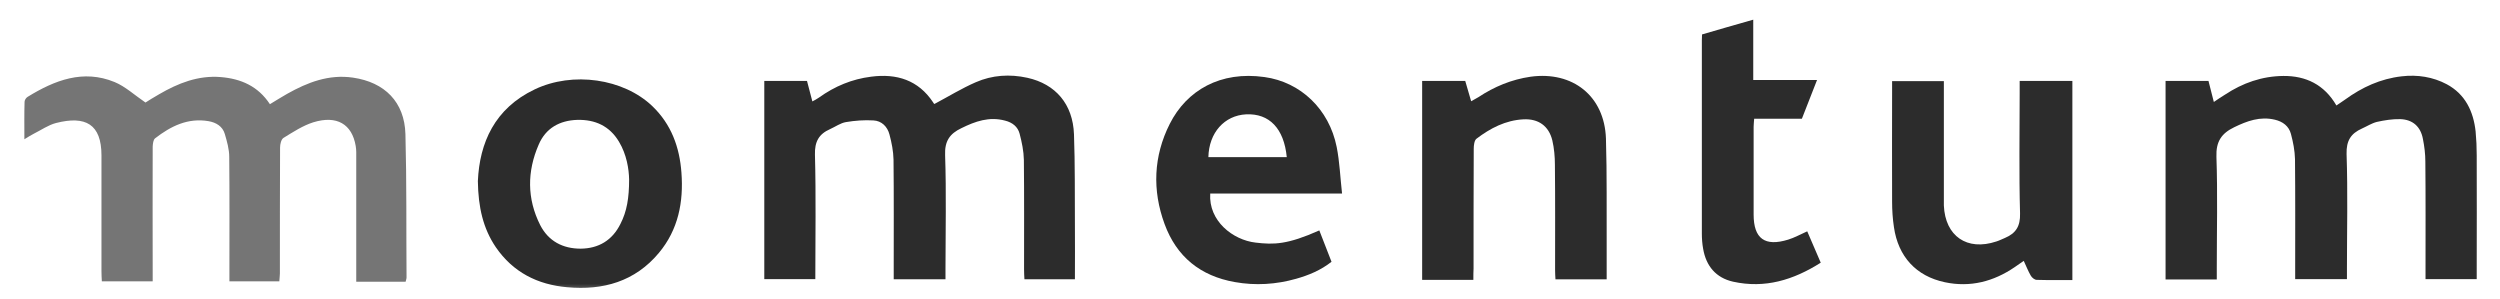
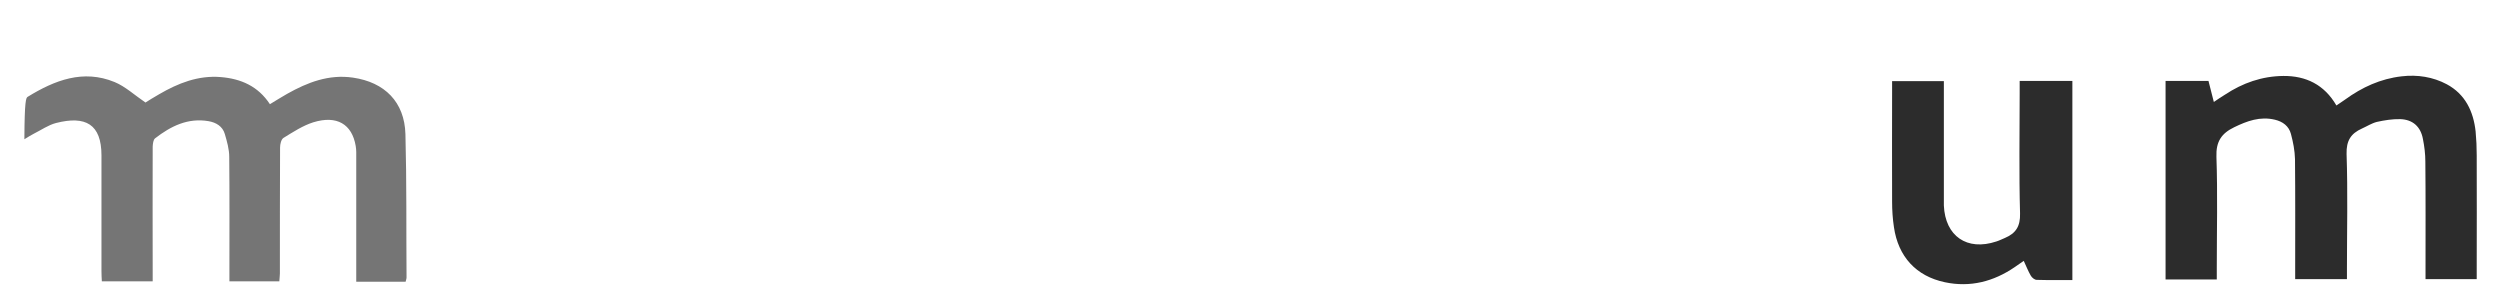
<svg xmlns="http://www.w3.org/2000/svg" width="251" height="30" viewBox="0 0 251 30" fill="none">
  <mask id="mask0_69_101" style="mask-type:luminance" maskUnits="userSpaceOnUse" x="1" y="0" width="249" height="30">
    <path d="M249.779 0.457H1.221V29.543H249.779V0.457Z" fill="white" />
  </mask>
  <g mask="url(#mask0_69_101)">
-     <path d="M28.045 28.246C26.356 28.246 24.778 28.246 23.033 28.246C23.033 27.875 23.033 27.523 23.033 27.153C23.033 23.355 23.052 19.557 23.015 15.759C23.015 14.981 22.792 14.203 22.569 13.444C22.346 12.684 21.697 12.295 20.936 12.165C18.857 11.813 17.149 12.666 15.571 13.888C15.385 14.037 15.348 14.426 15.33 14.722C15.311 18.835 15.33 22.948 15.33 27.06C15.33 27.431 15.33 27.801 15.33 28.246C13.585 28.246 11.933 28.246 10.225 28.246C10.206 27.894 10.188 27.561 10.188 27.227C10.188 23.355 10.188 19.483 10.188 15.611C10.188 12.462 8.591 11.591 5.621 12.351C4.842 12.555 4.136 13.055 3.394 13.425C3.134 13.555 2.874 13.722 2.447 13.981C2.447 12.61 2.428 11.406 2.466 10.22C2.466 10.053 2.614 9.813 2.781 9.72C5.491 8.053 8.35 6.941 11.506 8.238C12.582 8.683 13.492 9.535 14.606 10.294C14.94 10.091 15.441 9.757 15.979 9.461C17.891 8.349 19.896 7.552 22.161 7.738C24.184 7.904 25.911 8.645 27.099 10.461C27.711 10.091 28.268 9.739 28.825 9.424C30.867 8.275 33.002 7.441 35.433 7.793C38.626 8.256 40.612 10.239 40.705 13.462C40.835 18.261 40.78 23.059 40.817 27.857C40.817 27.987 40.761 28.116 40.724 28.283C39.109 28.283 37.531 28.283 35.767 28.283C35.767 27.913 35.767 27.561 35.767 27.19C35.767 23.429 35.767 19.65 35.767 15.889C35.767 15.482 35.786 15.056 35.712 14.648C35.34 12.462 33.818 11.554 31.461 12.277C30.403 12.61 29.419 13.258 28.454 13.851C28.231 13.999 28.119 14.481 28.119 14.815C28.101 19.039 28.101 23.244 28.101 27.468C28.101 27.653 28.064 27.894 28.045 28.246Z" fill="#757575" />
+     <path d="M28.045 28.246C26.356 28.246 24.778 28.246 23.033 28.246C23.033 27.875 23.033 27.523 23.033 27.153C23.033 23.355 23.052 19.557 23.015 15.759C23.015 14.981 22.792 14.203 22.569 13.444C22.346 12.684 21.697 12.295 20.936 12.165C18.857 11.813 17.149 12.666 15.571 13.888C15.385 14.037 15.348 14.426 15.33 14.722C15.311 18.835 15.33 22.948 15.33 27.06C15.33 27.431 15.33 27.801 15.33 28.246C13.585 28.246 11.933 28.246 10.225 28.246C10.206 27.894 10.188 27.561 10.188 27.227C10.188 23.355 10.188 19.483 10.188 15.611C10.188 12.462 8.591 11.591 5.621 12.351C4.842 12.555 4.136 13.055 3.394 13.425C3.134 13.555 2.874 13.722 2.447 13.981C2.466 10.053 2.614 9.813 2.781 9.72C5.491 8.053 8.35 6.941 11.506 8.238C12.582 8.683 13.492 9.535 14.606 10.294C14.94 10.091 15.441 9.757 15.979 9.461C17.891 8.349 19.896 7.552 22.161 7.738C24.184 7.904 25.911 8.645 27.099 10.461C27.711 10.091 28.268 9.739 28.825 9.424C30.867 8.275 33.002 7.441 35.433 7.793C38.626 8.256 40.612 10.239 40.705 13.462C40.835 18.261 40.78 23.059 40.817 27.857C40.817 27.987 40.761 28.116 40.724 28.283C39.109 28.283 37.531 28.283 35.767 28.283C35.767 27.913 35.767 27.561 35.767 27.19C35.767 23.429 35.767 19.65 35.767 15.889C35.767 15.482 35.786 15.056 35.712 14.648C35.34 12.462 33.818 11.554 31.461 12.277C30.403 12.61 29.419 13.258 28.454 13.851C28.231 13.999 28.119 14.481 28.119 14.815C28.101 19.039 28.101 23.244 28.101 27.468C28.101 27.653 28.064 27.894 28.045 28.246Z" fill="#757575" />
    <path d="M222.565 28.06C220.784 28.06 219.13 28.06 217.423 28.06C217.423 21.41 217.423 14.796 217.423 8.126C218.852 8.126 220.244 8.126 221.731 8.126C221.898 8.775 222.064 9.442 222.269 10.238C222.676 9.96 223.029 9.72 223.4 9.497C225.163 8.33 227.113 7.645 229.249 7.626C231.494 7.608 233.35 8.478 234.575 10.59C234.891 10.368 235.169 10.201 235.448 9.997C237.156 8.756 239.012 7.904 241.128 7.663C242.706 7.478 244.265 7.719 245.657 8.46C247.515 9.46 248.331 11.183 248.553 13.202C248.628 13.999 248.664 14.796 248.664 15.574C248.684 19.372 248.664 23.169 248.664 26.967C248.664 27.301 248.664 27.634 248.664 28.023C246.919 28.023 245.286 28.023 243.523 28.023C243.523 27.69 243.523 27.393 243.523 27.097C243.523 23.466 243.541 19.835 243.505 16.222C243.505 15.463 243.411 14.703 243.263 13.962C243.04 12.721 242.242 11.998 240.98 11.961C240.199 11.943 239.401 12.072 238.641 12.239C238.121 12.369 237.638 12.684 237.138 12.906C236.024 13.406 235.56 14.129 235.596 15.463C235.727 19.297 235.633 23.132 235.633 26.967C235.633 27.301 235.633 27.634 235.633 28.023C233.87 28.023 232.199 28.023 230.436 28.023C230.436 27.653 230.436 27.319 230.436 26.967C230.436 23.299 230.454 19.649 230.418 15.981C230.398 15.129 230.232 14.277 230.009 13.443C229.805 12.665 229.192 12.202 228.393 12.017C226.908 11.665 225.61 12.146 224.31 12.776C223.047 13.388 222.473 14.203 222.529 15.741C222.658 19.464 222.565 23.206 222.565 26.93C222.565 27.282 222.565 27.634 222.565 28.06Z" fill="#2C2C2C" />
-     <path d="M93.813 10.441C95.242 9.682 96.56 8.867 97.971 8.255C99.623 7.533 101.386 7.422 103.15 7.811C105.99 8.441 107.716 10.46 107.828 13.48C107.939 16.518 107.902 19.556 107.921 22.594C107.939 24.391 107.921 26.188 107.921 28.041C106.231 28.041 104.579 28.041 102.853 28.041C102.834 27.707 102.816 27.374 102.816 27.041C102.816 23.372 102.834 19.723 102.797 16.055C102.779 15.165 102.593 14.276 102.37 13.424C102.185 12.72 101.646 12.294 100.904 12.109C99.307 11.683 97.915 12.183 96.523 12.868C95.353 13.424 94.834 14.165 94.889 15.573C95.019 19.371 94.927 23.169 94.927 26.966C94.927 27.3 94.927 27.652 94.927 28.041C93.181 28.041 91.511 28.041 89.729 28.041C89.729 27.689 89.729 27.356 89.729 27.022C89.729 23.354 89.748 19.704 89.71 16.036C89.692 15.184 89.525 14.332 89.302 13.498C89.098 12.72 88.522 12.127 87.687 12.09C86.777 12.035 85.831 12.109 84.94 12.257C84.383 12.35 83.882 12.72 83.343 12.961C82.211 13.461 81.784 14.221 81.821 15.536C81.933 19.667 81.858 23.817 81.858 28.023C80.15 28.023 78.48 28.023 76.735 28.023C76.735 21.427 76.735 14.813 76.735 8.126C78.127 8.126 79.519 8.126 81.023 8.126C81.19 8.755 81.357 9.404 81.561 10.182C81.802 10.052 82.025 9.941 82.23 9.793C83.807 8.663 85.534 7.94 87.464 7.699C90.026 7.366 92.198 8.033 93.683 10.275C93.72 10.349 93.757 10.404 93.813 10.441C93.868 10.478 93.831 10.46 93.813 10.441Z" fill="#2C2C2C" />
-     <path d="M47.978 18.186C48.145 14.332 49.668 10.886 53.677 8.978C57.501 7.144 62.606 7.885 65.502 10.664C67.395 12.479 68.231 14.777 68.416 17.333C68.639 20.279 68.101 23.058 66.151 25.392C63.757 28.264 60.546 29.171 56.944 28.838C53.974 28.579 51.505 27.337 49.779 24.818C48.498 22.928 48.016 20.798 47.978 18.186ZM63.163 18.019C63.144 16.981 62.922 15.518 62.142 14.221C61.195 12.646 59.766 11.998 57.965 12.035C56.183 12.091 54.791 12.868 54.086 14.517C52.916 17.204 52.898 19.945 54.234 22.595C55.069 24.225 56.517 24.966 58.299 24.966C60.1 24.948 61.474 24.132 62.291 22.483C62.94 21.224 63.163 19.871 63.163 18.019Z" fill="#2C2C2C" />
-     <path d="M147.926 28.098C146.311 28.098 144.826 28.098 143.341 28.098C143.174 28.098 143.007 28.098 142.784 28.098C142.784 21.41 142.784 14.797 142.784 8.127C144.214 8.127 145.625 8.127 147.11 8.127C147.295 8.757 147.481 9.406 147.704 10.165C147.982 9.998 148.223 9.887 148.428 9.758C150.024 8.702 151.75 7.979 153.681 7.701C157.914 7.127 161.088 9.646 161.237 13.907C161.348 17.557 161.292 21.225 161.31 24.893C161.31 25.931 161.31 26.95 161.31 28.043C159.583 28.043 157.914 28.043 156.169 28.043C156.149 27.728 156.131 27.413 156.131 27.116C156.131 23.596 156.149 20.076 156.113 16.556C156.113 15.741 156.038 14.889 155.853 14.093C155.5 12.648 154.461 11.907 152.957 11.981C151.156 12.073 149.634 12.87 148.242 13.926C148.019 14.093 147.963 14.593 147.963 14.945C147.945 18.947 147.945 22.966 147.945 26.968C147.926 27.283 147.926 27.635 147.926 28.098Z" fill="#2C2C2C" />
-     <path d="M134.742 19.428C130.138 19.428 125.832 19.428 121.507 19.428C121.321 22.188 123.79 24.096 126.054 24.356C127.892 24.578 129.266 24.559 132.459 23.133C132.867 24.17 133.275 25.226 133.684 26.282C132.607 27.135 131.382 27.635 130.138 27.987C128.115 28.561 126.054 28.691 123.975 28.32C120.523 27.709 118.128 25.782 116.921 22.485C115.678 19.094 115.808 15.685 117.441 12.443C119.149 9.053 122.546 7.108 126.964 7.738C130.565 8.238 133.443 10.943 134.204 14.759C134.501 16.26 134.556 17.779 134.742 19.428ZM121.321 15.778C123.975 15.778 126.574 15.778 129.192 15.778C128.913 12.907 127.447 11.369 125.108 11.48C122.936 11.591 121.377 13.314 121.321 15.778Z" fill="#2C2C2C" />
    <path d="M202.775 8.127C204.52 8.127 206.209 8.127 208.066 8.127C208.066 14.796 208.066 21.41 208.066 28.116C206.97 28.116 205.727 28.135 204.482 28.098C204.28 28.098 204 27.875 203.889 27.672C203.629 27.227 203.444 26.746 203.184 26.19C202.85 26.412 202.571 26.616 202.275 26.82C200.158 28.265 197.82 28.876 195.275 28.339C192.361 27.727 190.58 25.745 190.153 22.818C190.022 21.966 189.967 21.095 189.967 20.243C189.948 16.575 189.967 12.925 189.967 9.257C189.967 8.905 189.967 8.572 189.967 8.145C191.693 8.145 193.363 8.145 195.164 8.145C195.164 8.497 195.164 8.868 195.164 9.239C195.164 12.796 195.164 16.352 195.164 19.91C195.164 20.15 195.164 20.391 195.164 20.632C195.295 23.707 197.484 25.226 200.436 24.244C200.734 24.152 201.012 24.004 201.29 23.893C202.386 23.429 202.85 22.725 202.813 21.428C202.701 17.39 202.775 13.351 202.775 9.294C202.775 8.942 202.775 8.553 202.775 8.127Z" fill="#2C2C2C" />
-     <path d="M170.884 3.458C172.611 2.957 174.244 2.476 176.026 1.976C176.026 3.995 176.026 5.959 176.026 8.034C178.18 8.034 180.221 8.034 182.43 8.034C181.892 9.423 181.41 10.664 180.908 11.924C179.312 11.924 177.753 11.924 176.119 11.924C176.1 12.22 176.064 12.48 176.064 12.739C176.064 15.666 176.064 18.612 176.064 21.539C176.064 23.966 177.196 24.781 179.534 24.058C180.147 23.873 180.741 23.54 181.446 23.225C181.892 24.262 182.337 25.281 182.802 26.374C180.054 28.116 177.196 28.986 174.003 28.282C172.276 27.893 171.293 26.708 170.996 24.985C170.903 24.485 170.866 23.947 170.866 23.447C170.866 16.982 170.866 10.535 170.866 4.069C170.866 3.902 170.884 3.736 170.884 3.458Z" fill="#2C2C2C" />
  </g>
</svg>